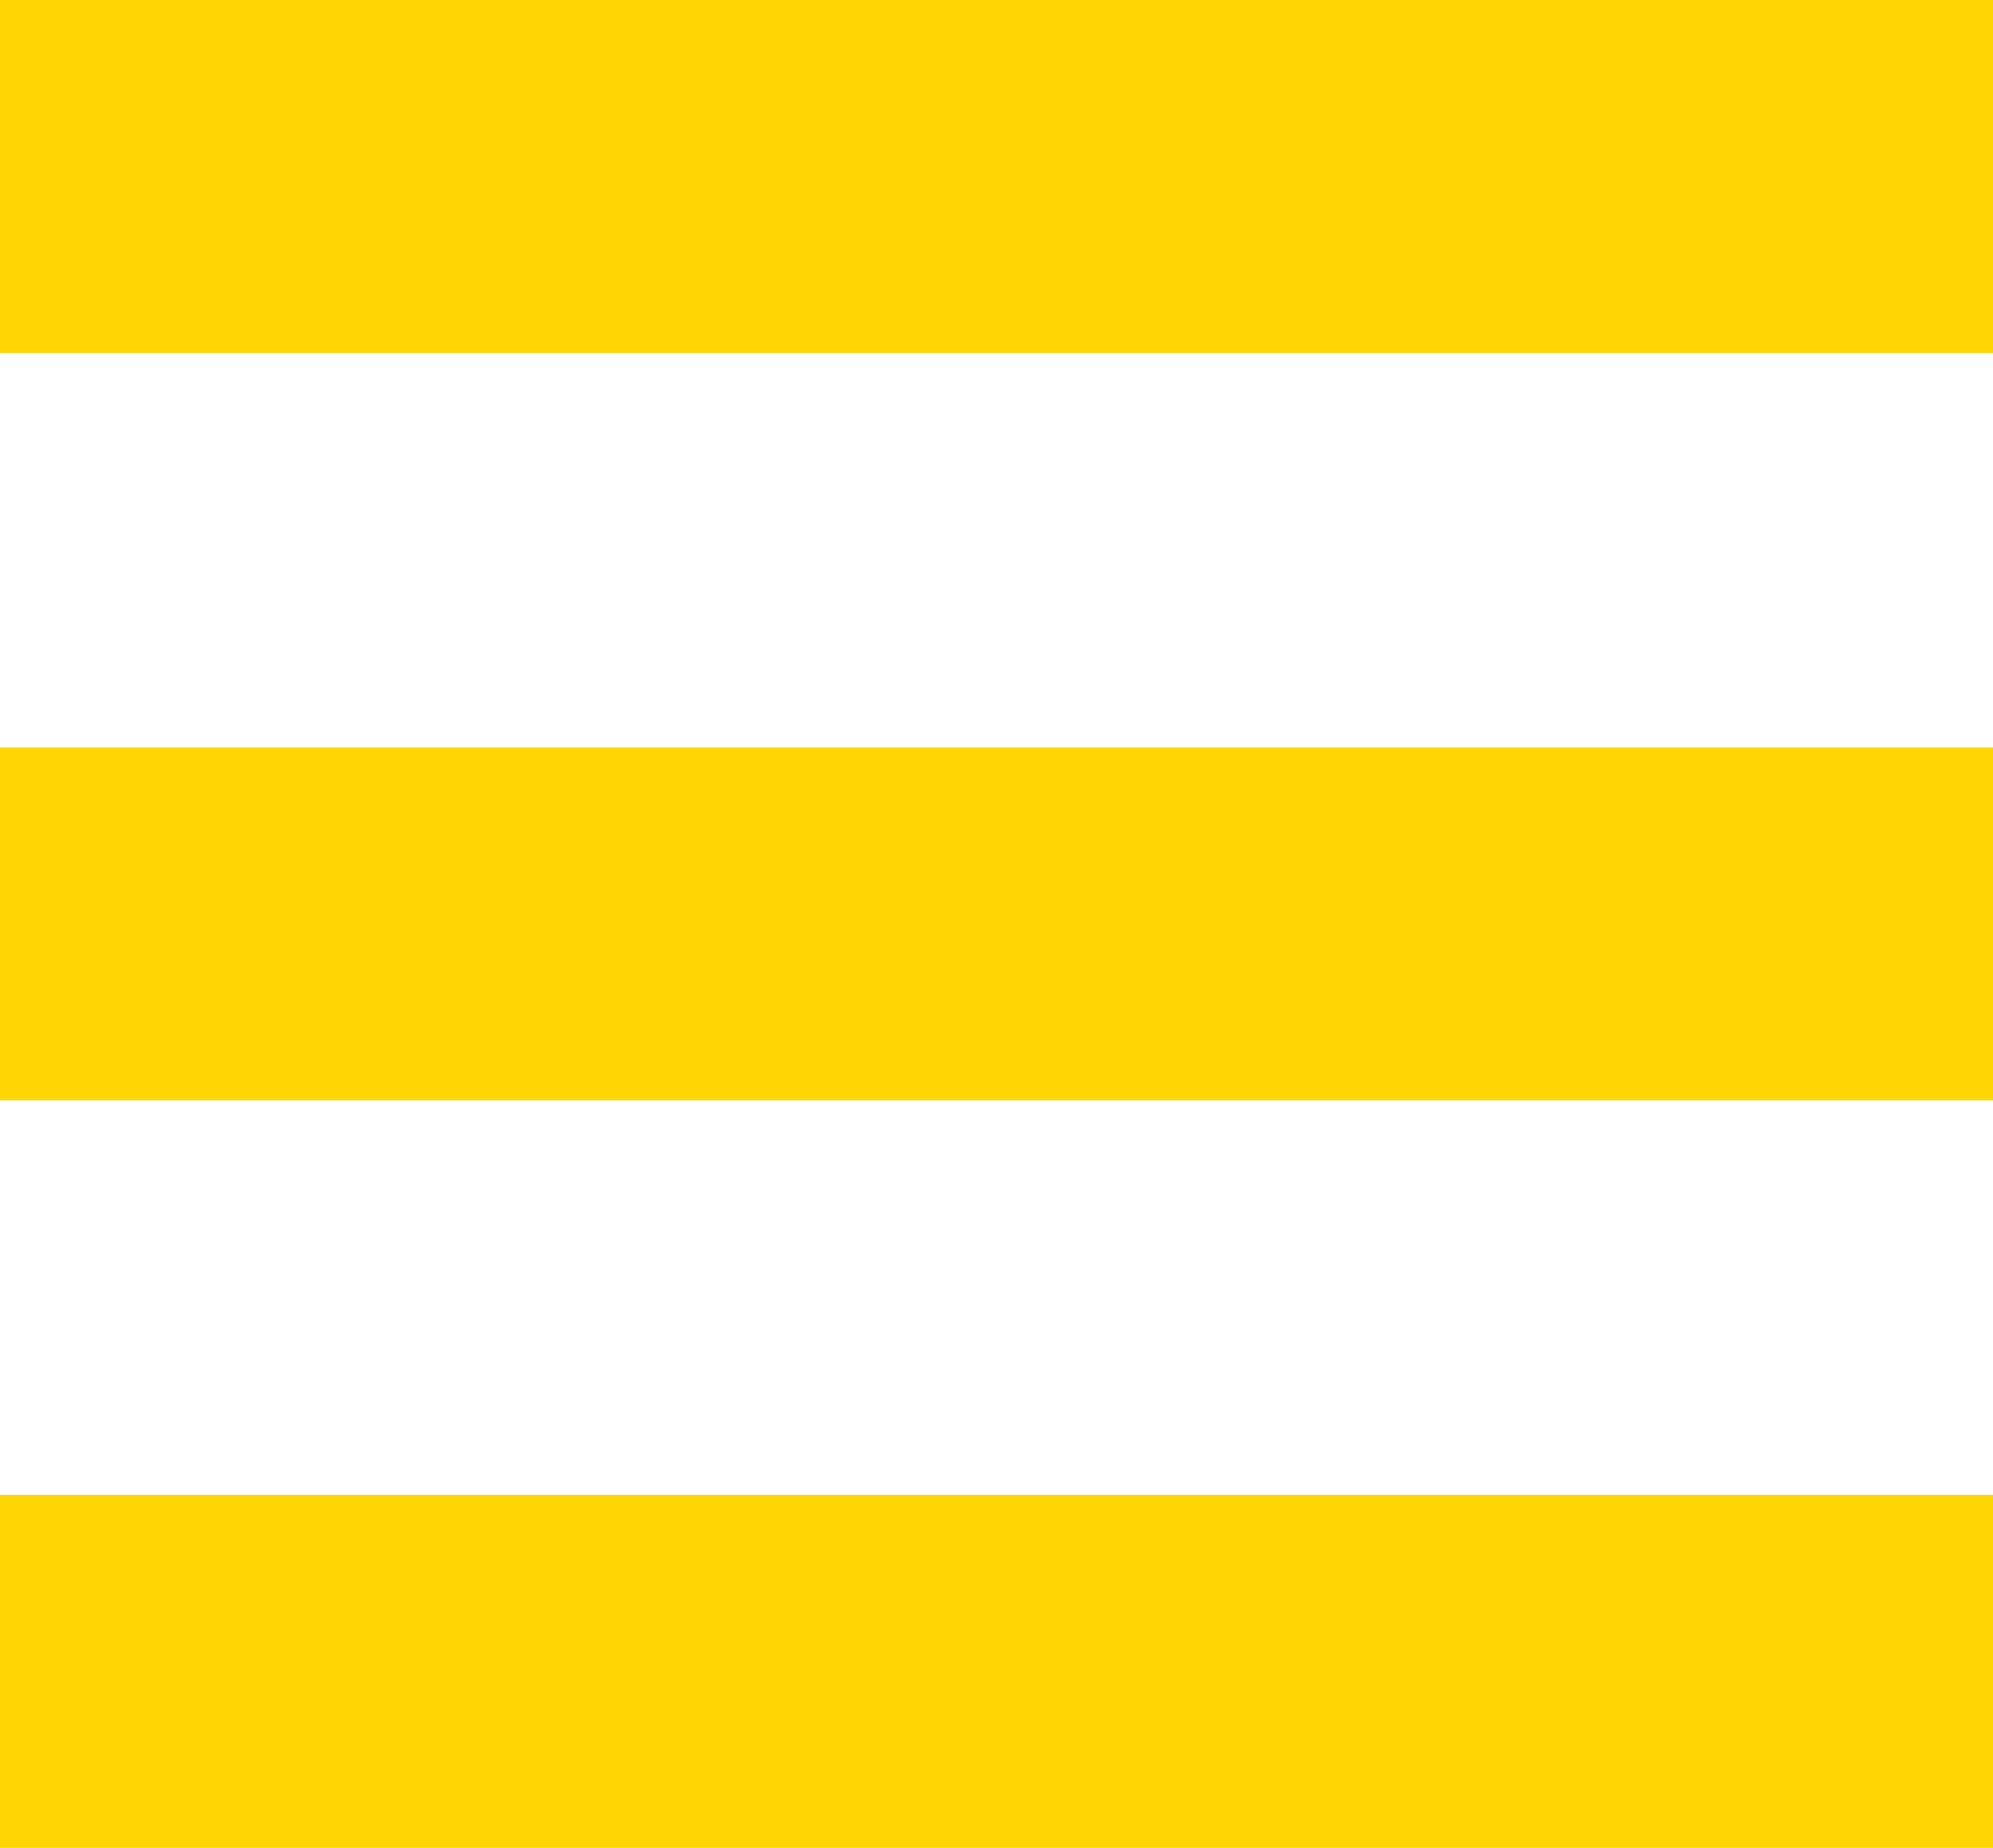
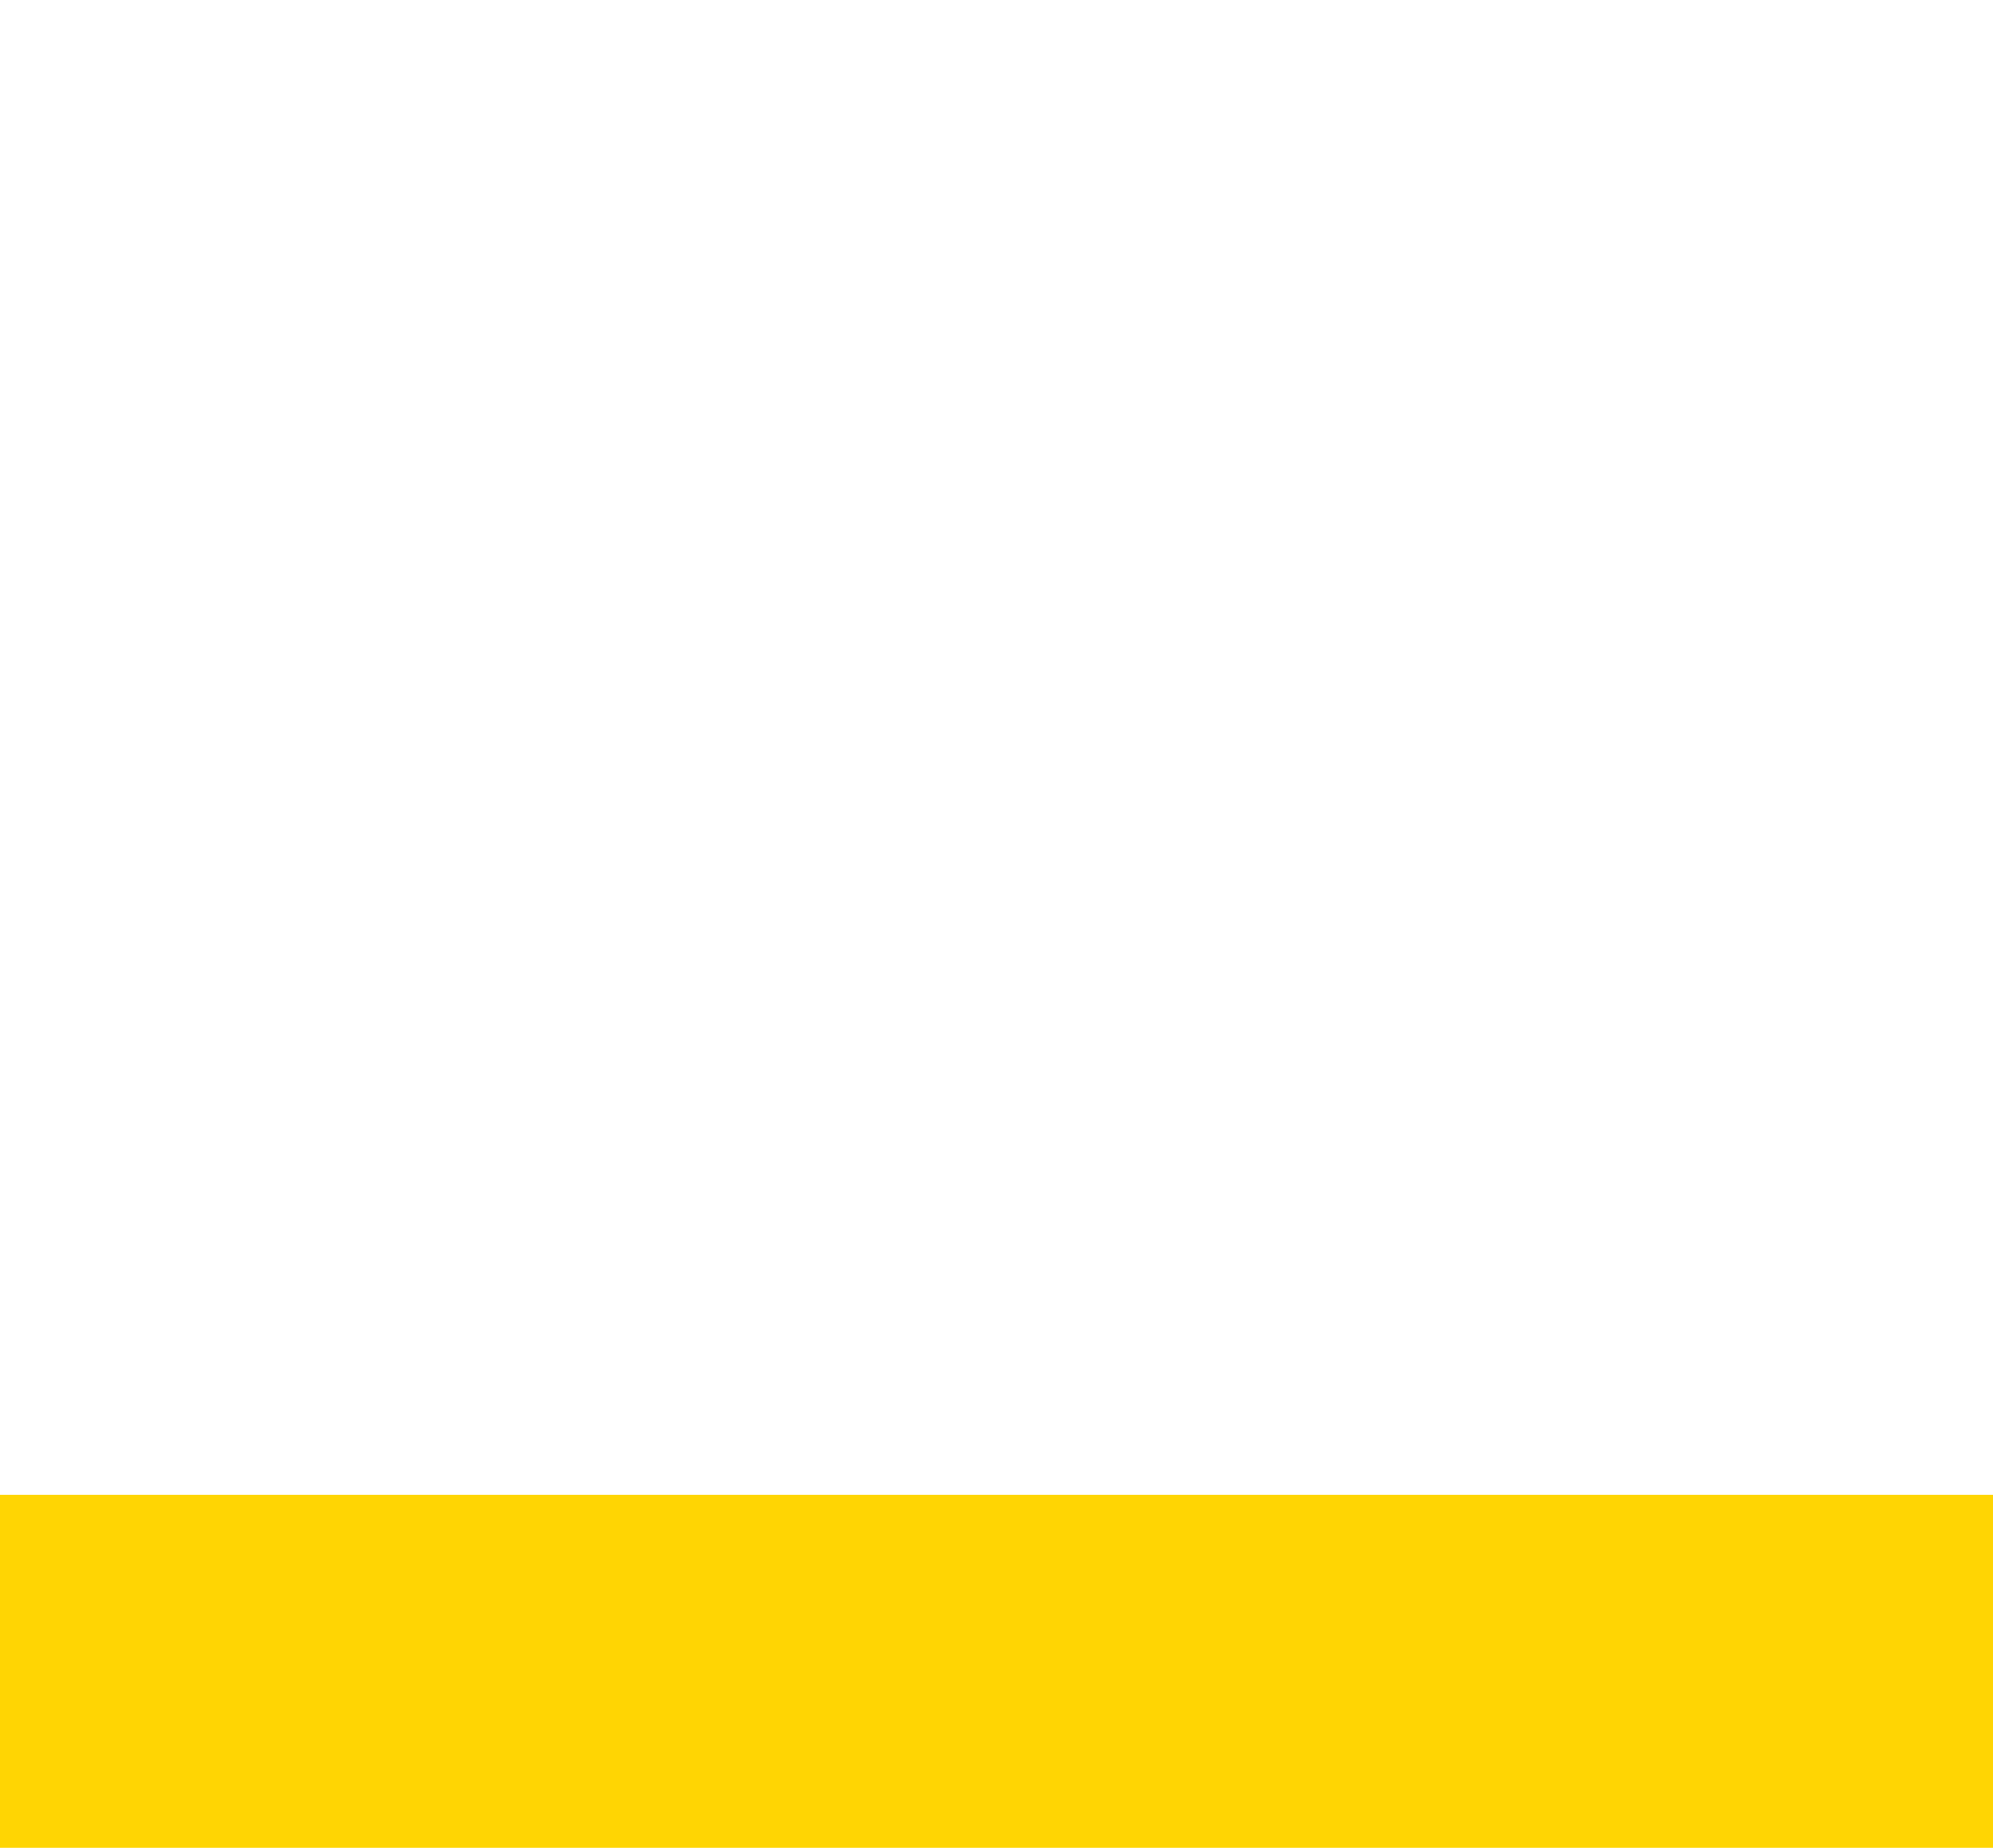
<svg xmlns="http://www.w3.org/2000/svg" width="96" height="89" viewBox="0 0 96 89" fill="none">
-   <rect width="96" height="17" fill="#FFD503" />
-   <rect y="36" width="96" height="17" fill="#FFD503" />
  <rect y="72" width="96" height="17" fill="#FFD503" />
</svg>